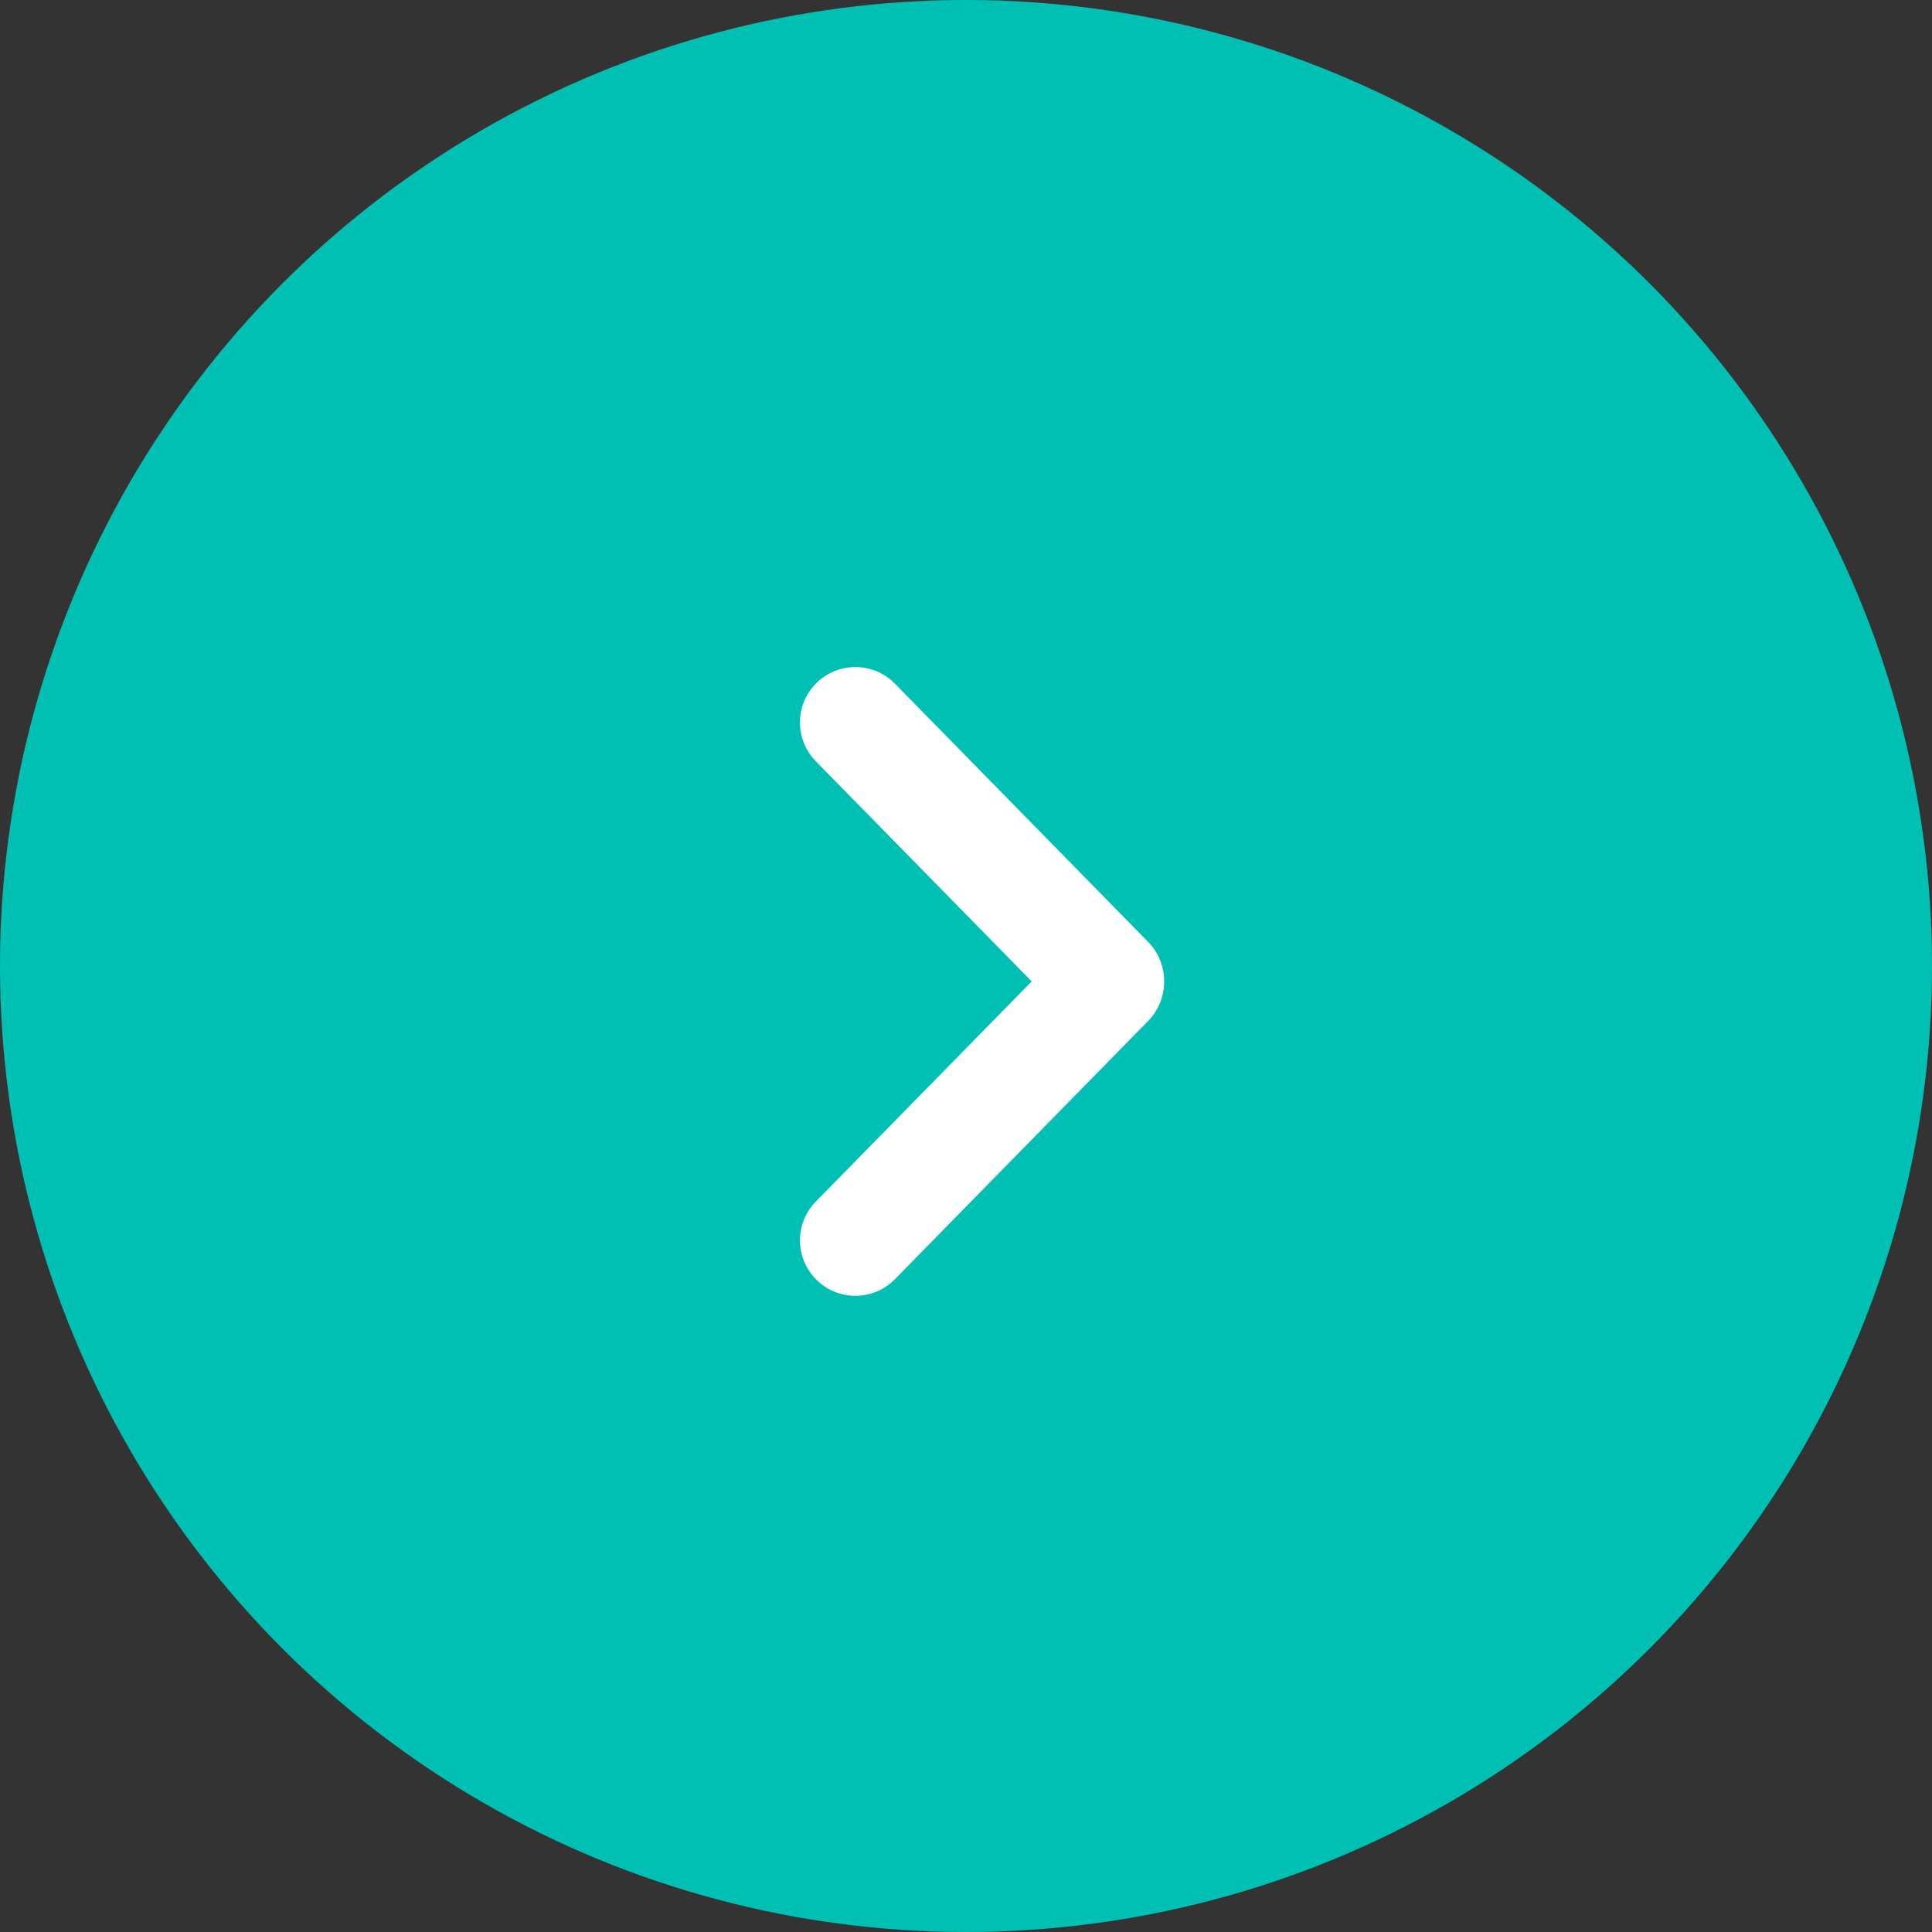
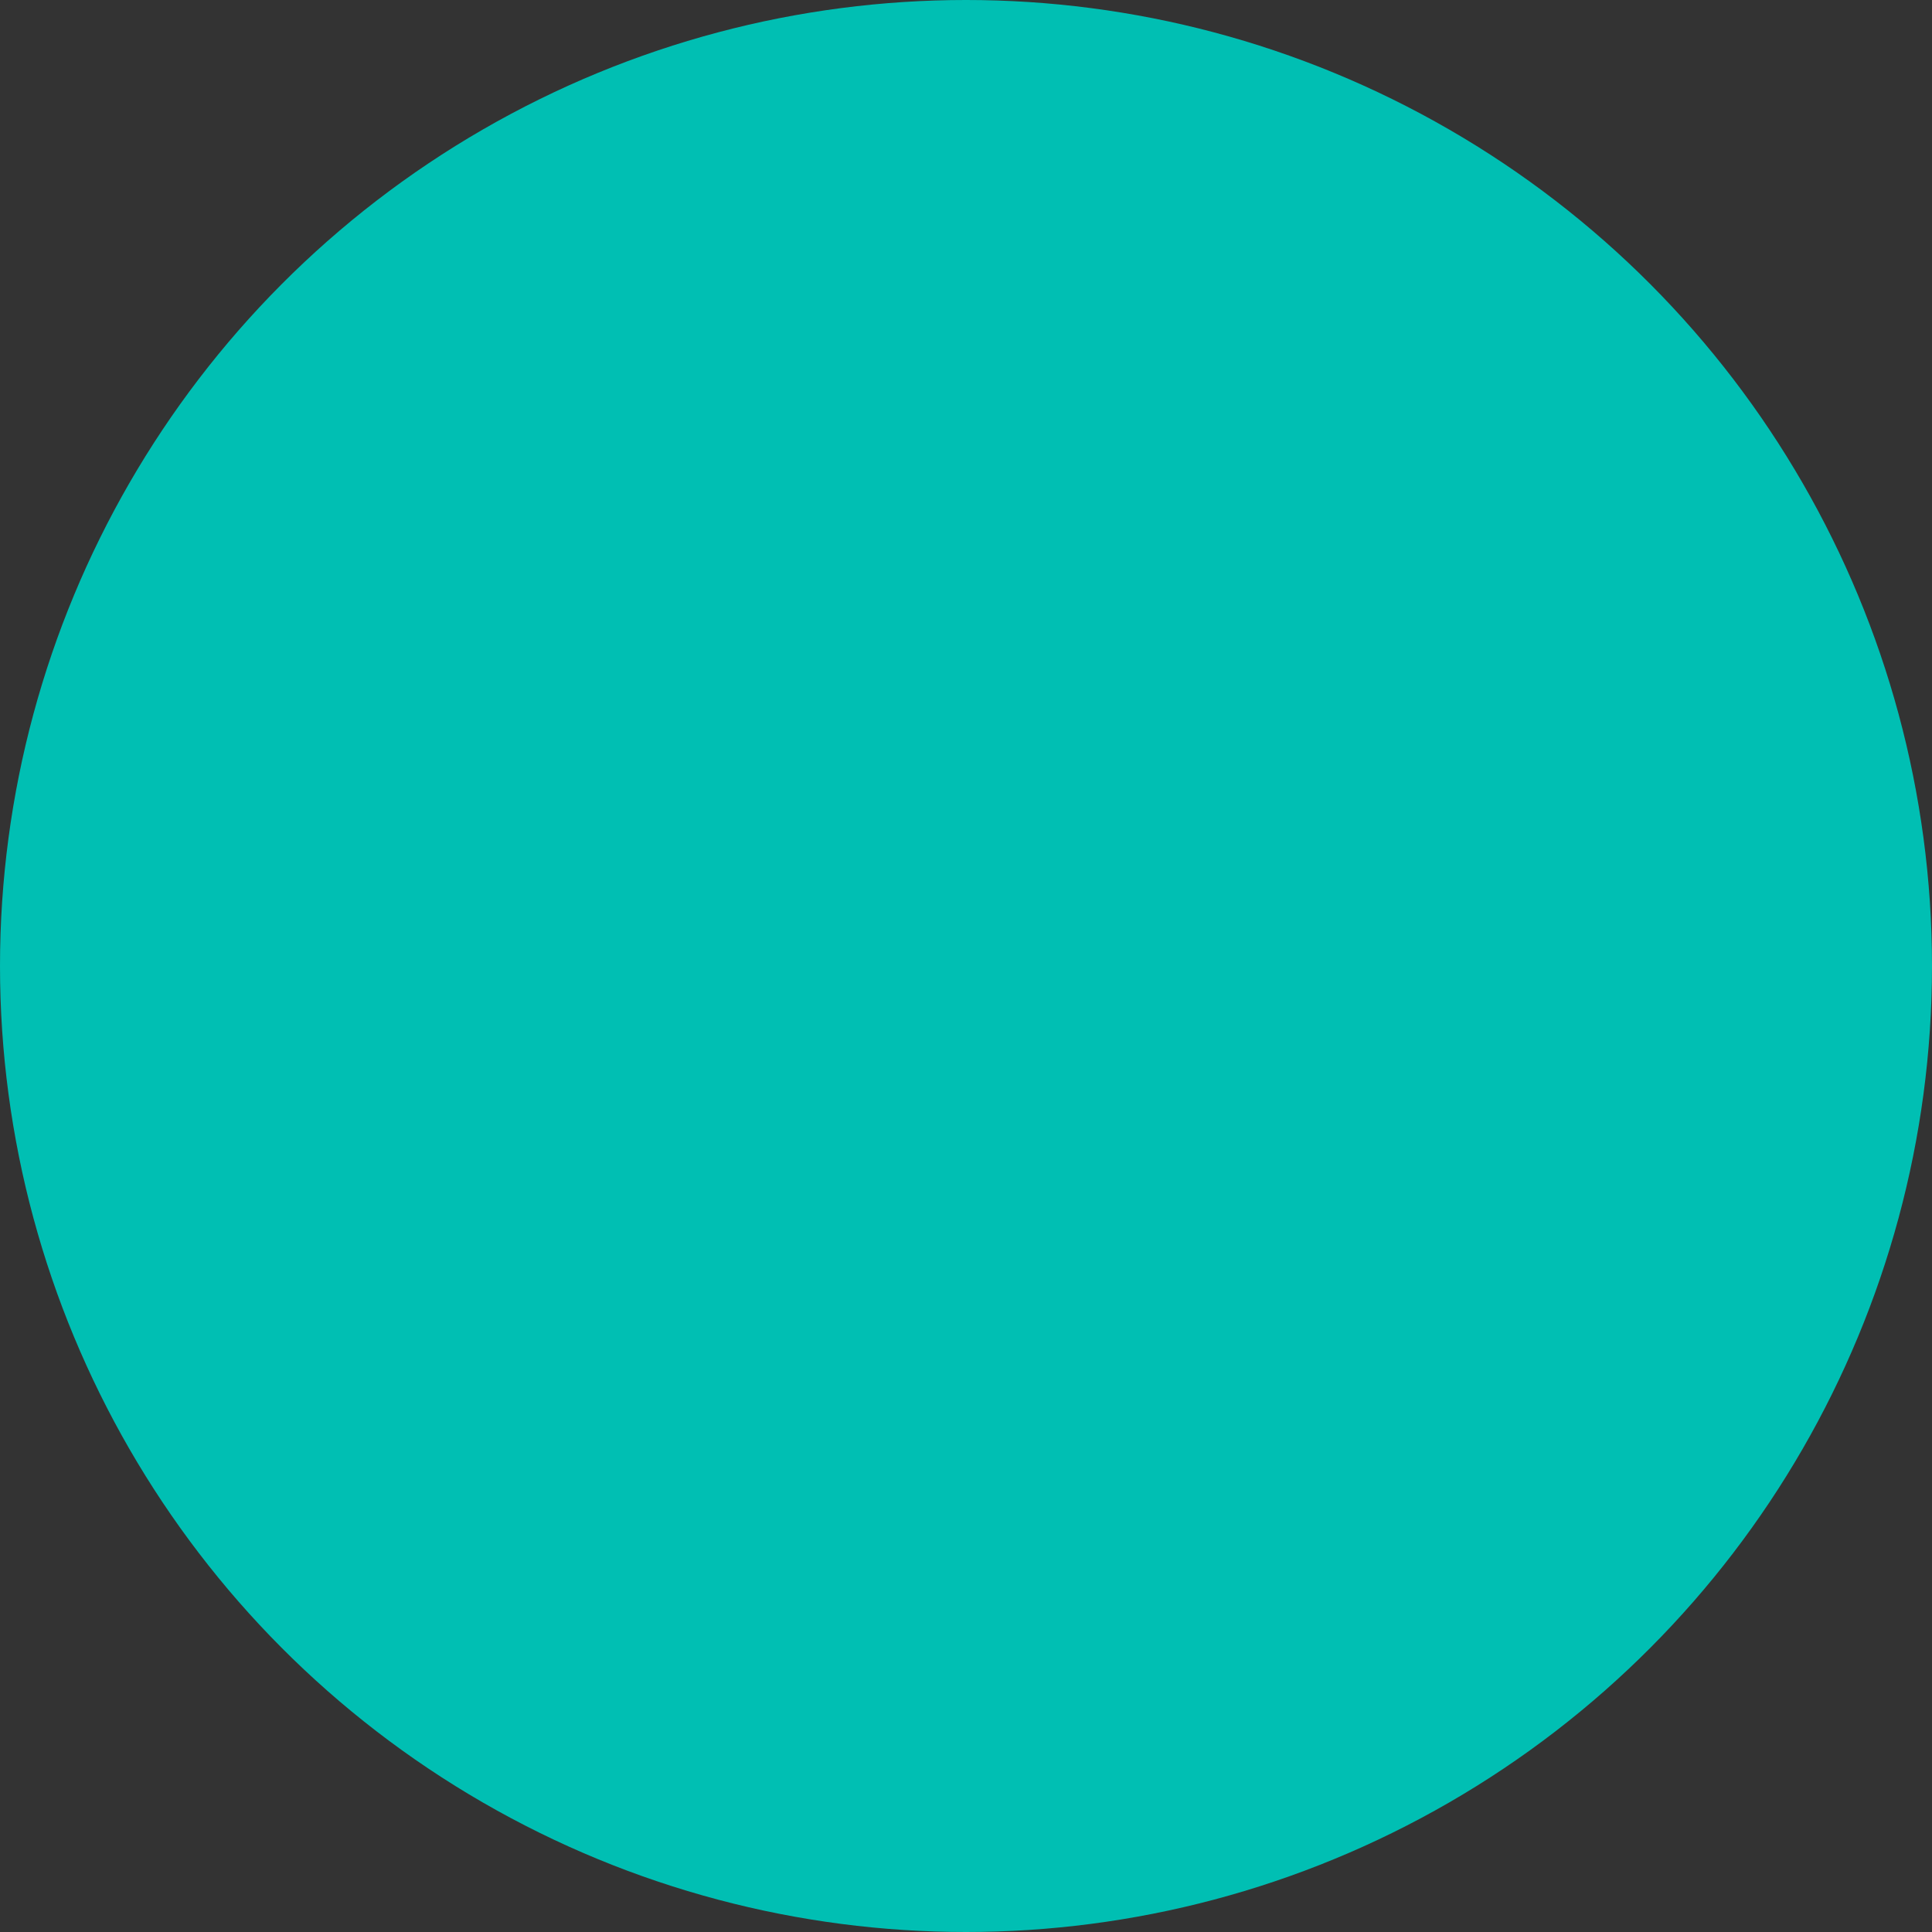
<svg xmlns="http://www.w3.org/2000/svg" width="40" height="40" viewBox="0 0 40 40" fill="none">
  <rect x="0" y="0" width="40" height="40" fill="#333333" stroke="none" />
  <circle cx="20" cy="20" r="20" fill="#00BFB3" />
-   <path fill-rule="evenodd" clip-rule="evenodd" d="M23.77,19.5l-5.241,-5.345c-0.45,-0.459,-1.189,-0.459,-1.639,0c-0.437,0.446,-0.437,1.16,0.001,1.607l4.469,4.557l-4.469,4.558c-0.438,0.446,-0.438,1.161,0,1.607c0.449,0.459,1.188,0.459,1.638,0l5.241,-5.345c0.444,-0.453,0.444,-1.187,0,-1.639z" fill="white" />
</svg>